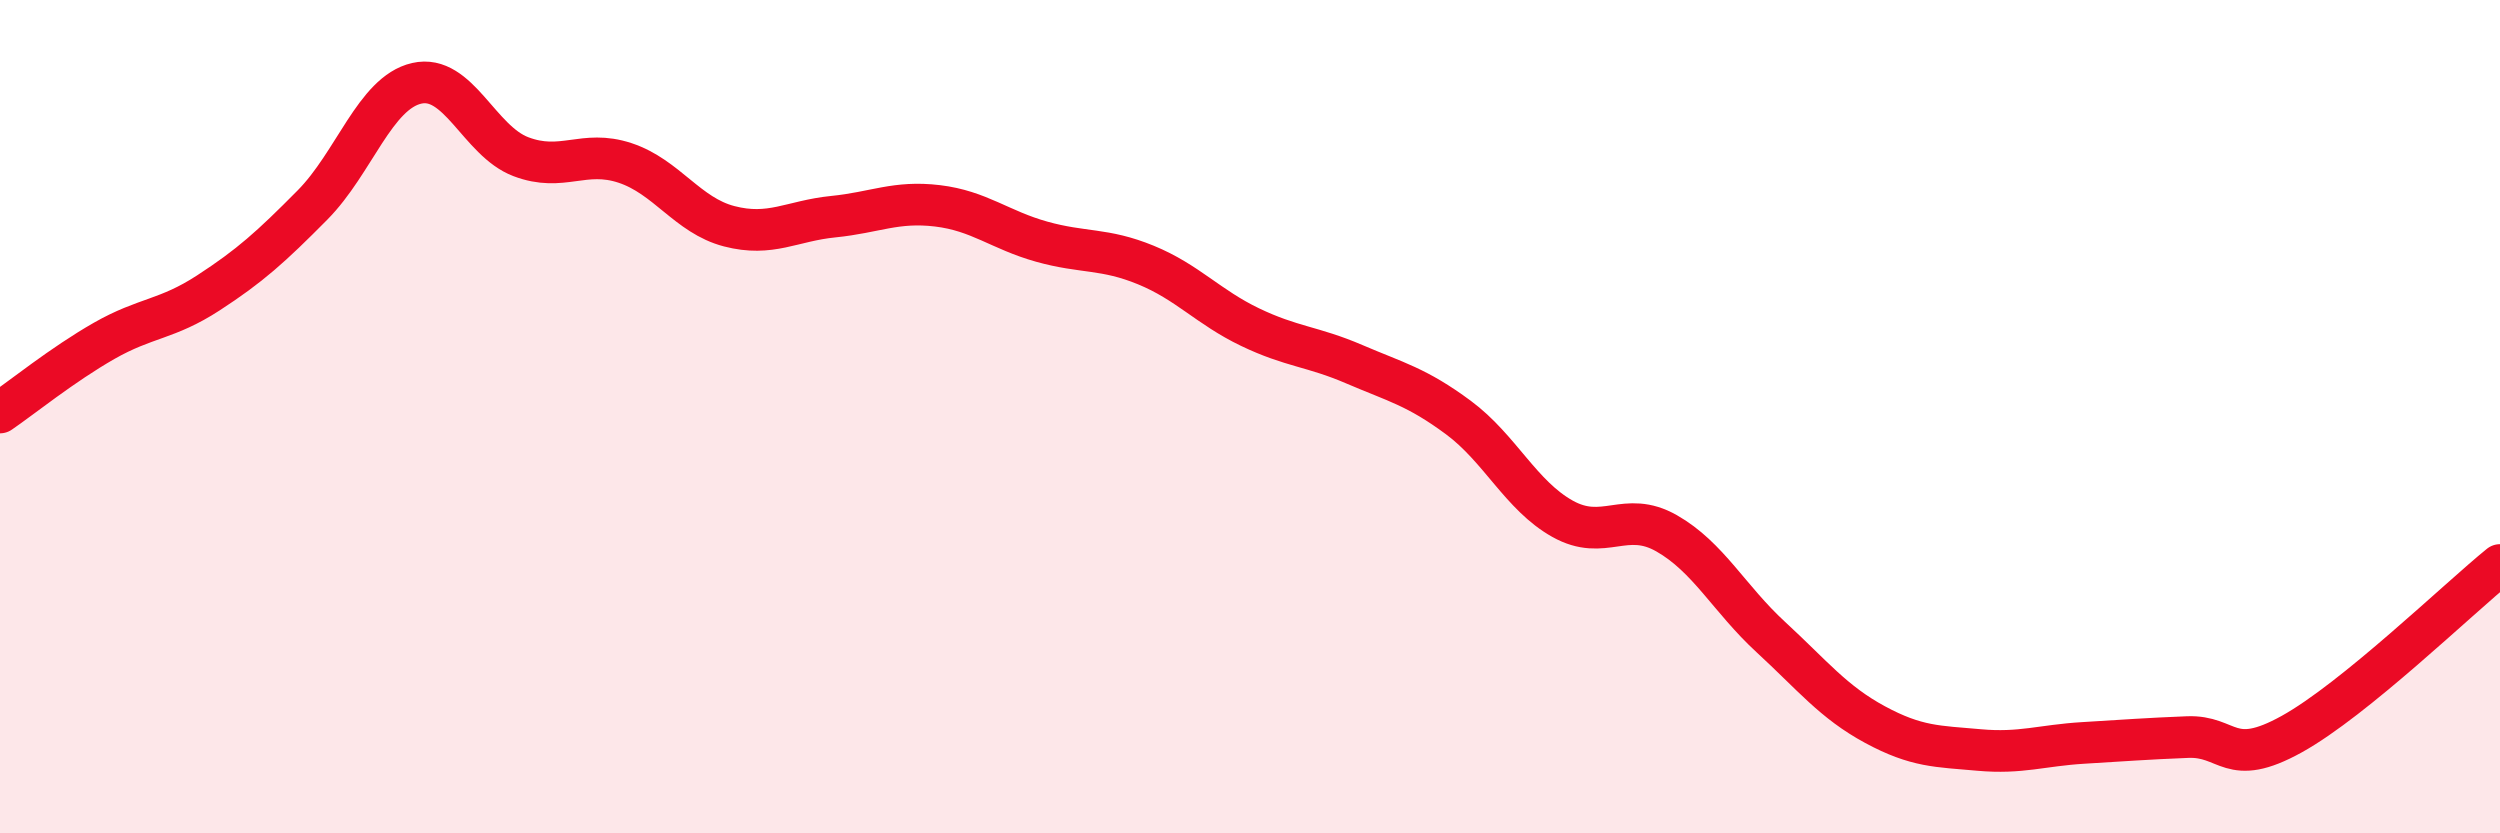
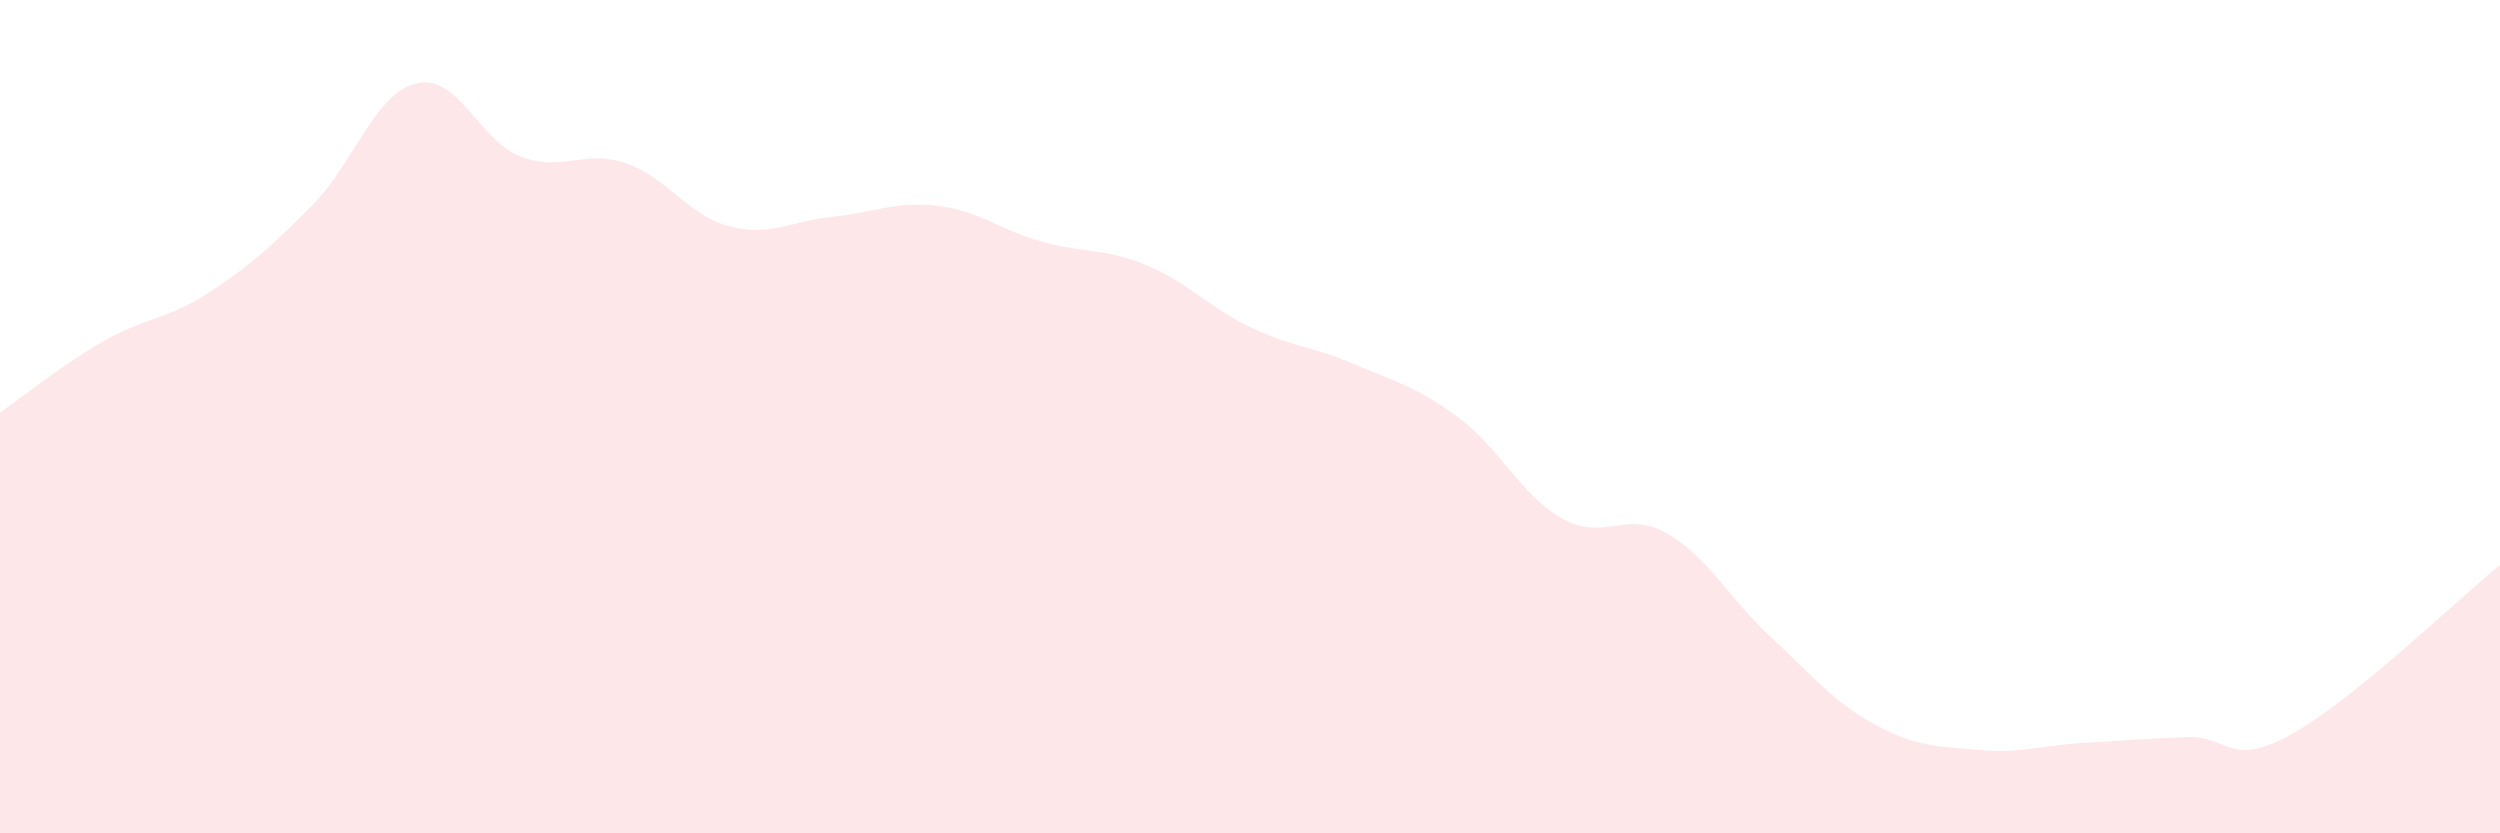
<svg xmlns="http://www.w3.org/2000/svg" width="60" height="20" viewBox="0 0 60 20">
  <path d="M 0,9.9 C 0.5,9.56 1.5,8.75 2.5,8.18 C 3.5,7.61 4,7.68 5,7.03 C 6,6.38 6.5,5.93 7.5,4.92 C 8.5,3.91 9,2.23 10,2 C 11,1.77 11.5,3.38 12.5,3.76 C 13.5,4.14 14,3.58 15,3.91 C 16,4.24 16.5,5.17 17.5,5.43 C 18.5,5.69 19,5.3 20,5.2 C 21,5.1 21.5,4.82 22.5,4.94 C 23.5,5.06 24,5.52 25,5.8 C 26,6.08 26.5,5.95 27.5,6.36 C 28.5,6.77 29,7.37 30,7.85 C 31,8.33 31.5,8.31 32.5,8.74 C 33.5,9.17 34,9.28 35,10.02 C 36,10.76 36.5,11.89 37.5,12.45 C 38.5,13.01 39,12.23 40,12.8 C 41,13.37 41.5,14.37 42.5,15.29 C 43.5,16.21 44,16.85 45,17.39 C 46,17.93 46.5,17.91 47.5,18 C 48.5,18.09 49,17.89 50,17.83 C 51,17.77 51.5,17.73 52.5,17.69 C 53.5,17.65 53.5,18.45 55,17.62 C 56.5,16.79 59,14.37 60,13.56L60 20L0 20Z" fill="#EB0A25" opacity="0.1" stroke-linecap="round" stroke-linejoin="round" />
-   <path d="M 0,9.9 C 0.5,9.56 1.5,8.75 2.5,8.18 C 3.5,7.61 4,7.68 5,7.03 C 6,6.38 6.5,5.93 7.5,4.92 C 8.5,3.91 9,2.23 10,2 C 11,1.77 11.5,3.38 12.5,3.76 C 13.5,4.14 14,3.58 15,3.91 C 16,4.24 16.5,5.17 17.5,5.43 C 18.5,5.69 19,5.3 20,5.2 C 21,5.1 21.5,4.82 22.5,4.94 C 23.5,5.06 24,5.52 25,5.8 C 26,6.08 26.5,5.95 27.5,6.36 C 28.5,6.77 29,7.37 30,7.85 C 31,8.33 31.5,8.31 32.5,8.74 C 33.5,9.17 34,9.28 35,10.02 C 36,10.76 36.5,11.89 37.5,12.45 C 38.5,13.01 39,12.23 40,12.8 C 41,13.37 41.5,14.37 42.5,15.29 C 43.5,16.21 44,16.85 45,17.39 C 46,17.93 46.5,17.91 47.5,18 C 48.5,18.09 49,17.89 50,17.83 C 51,17.77 51.5,17.73 52.5,17.69 C 53.5,17.65 53.5,18.45 55,17.62 C 56.5,16.79 59,14.37 60,13.56" stroke="#EB0A25" stroke-width="1" fill="none" stroke-linecap="round" stroke-linejoin="round" />
</svg>